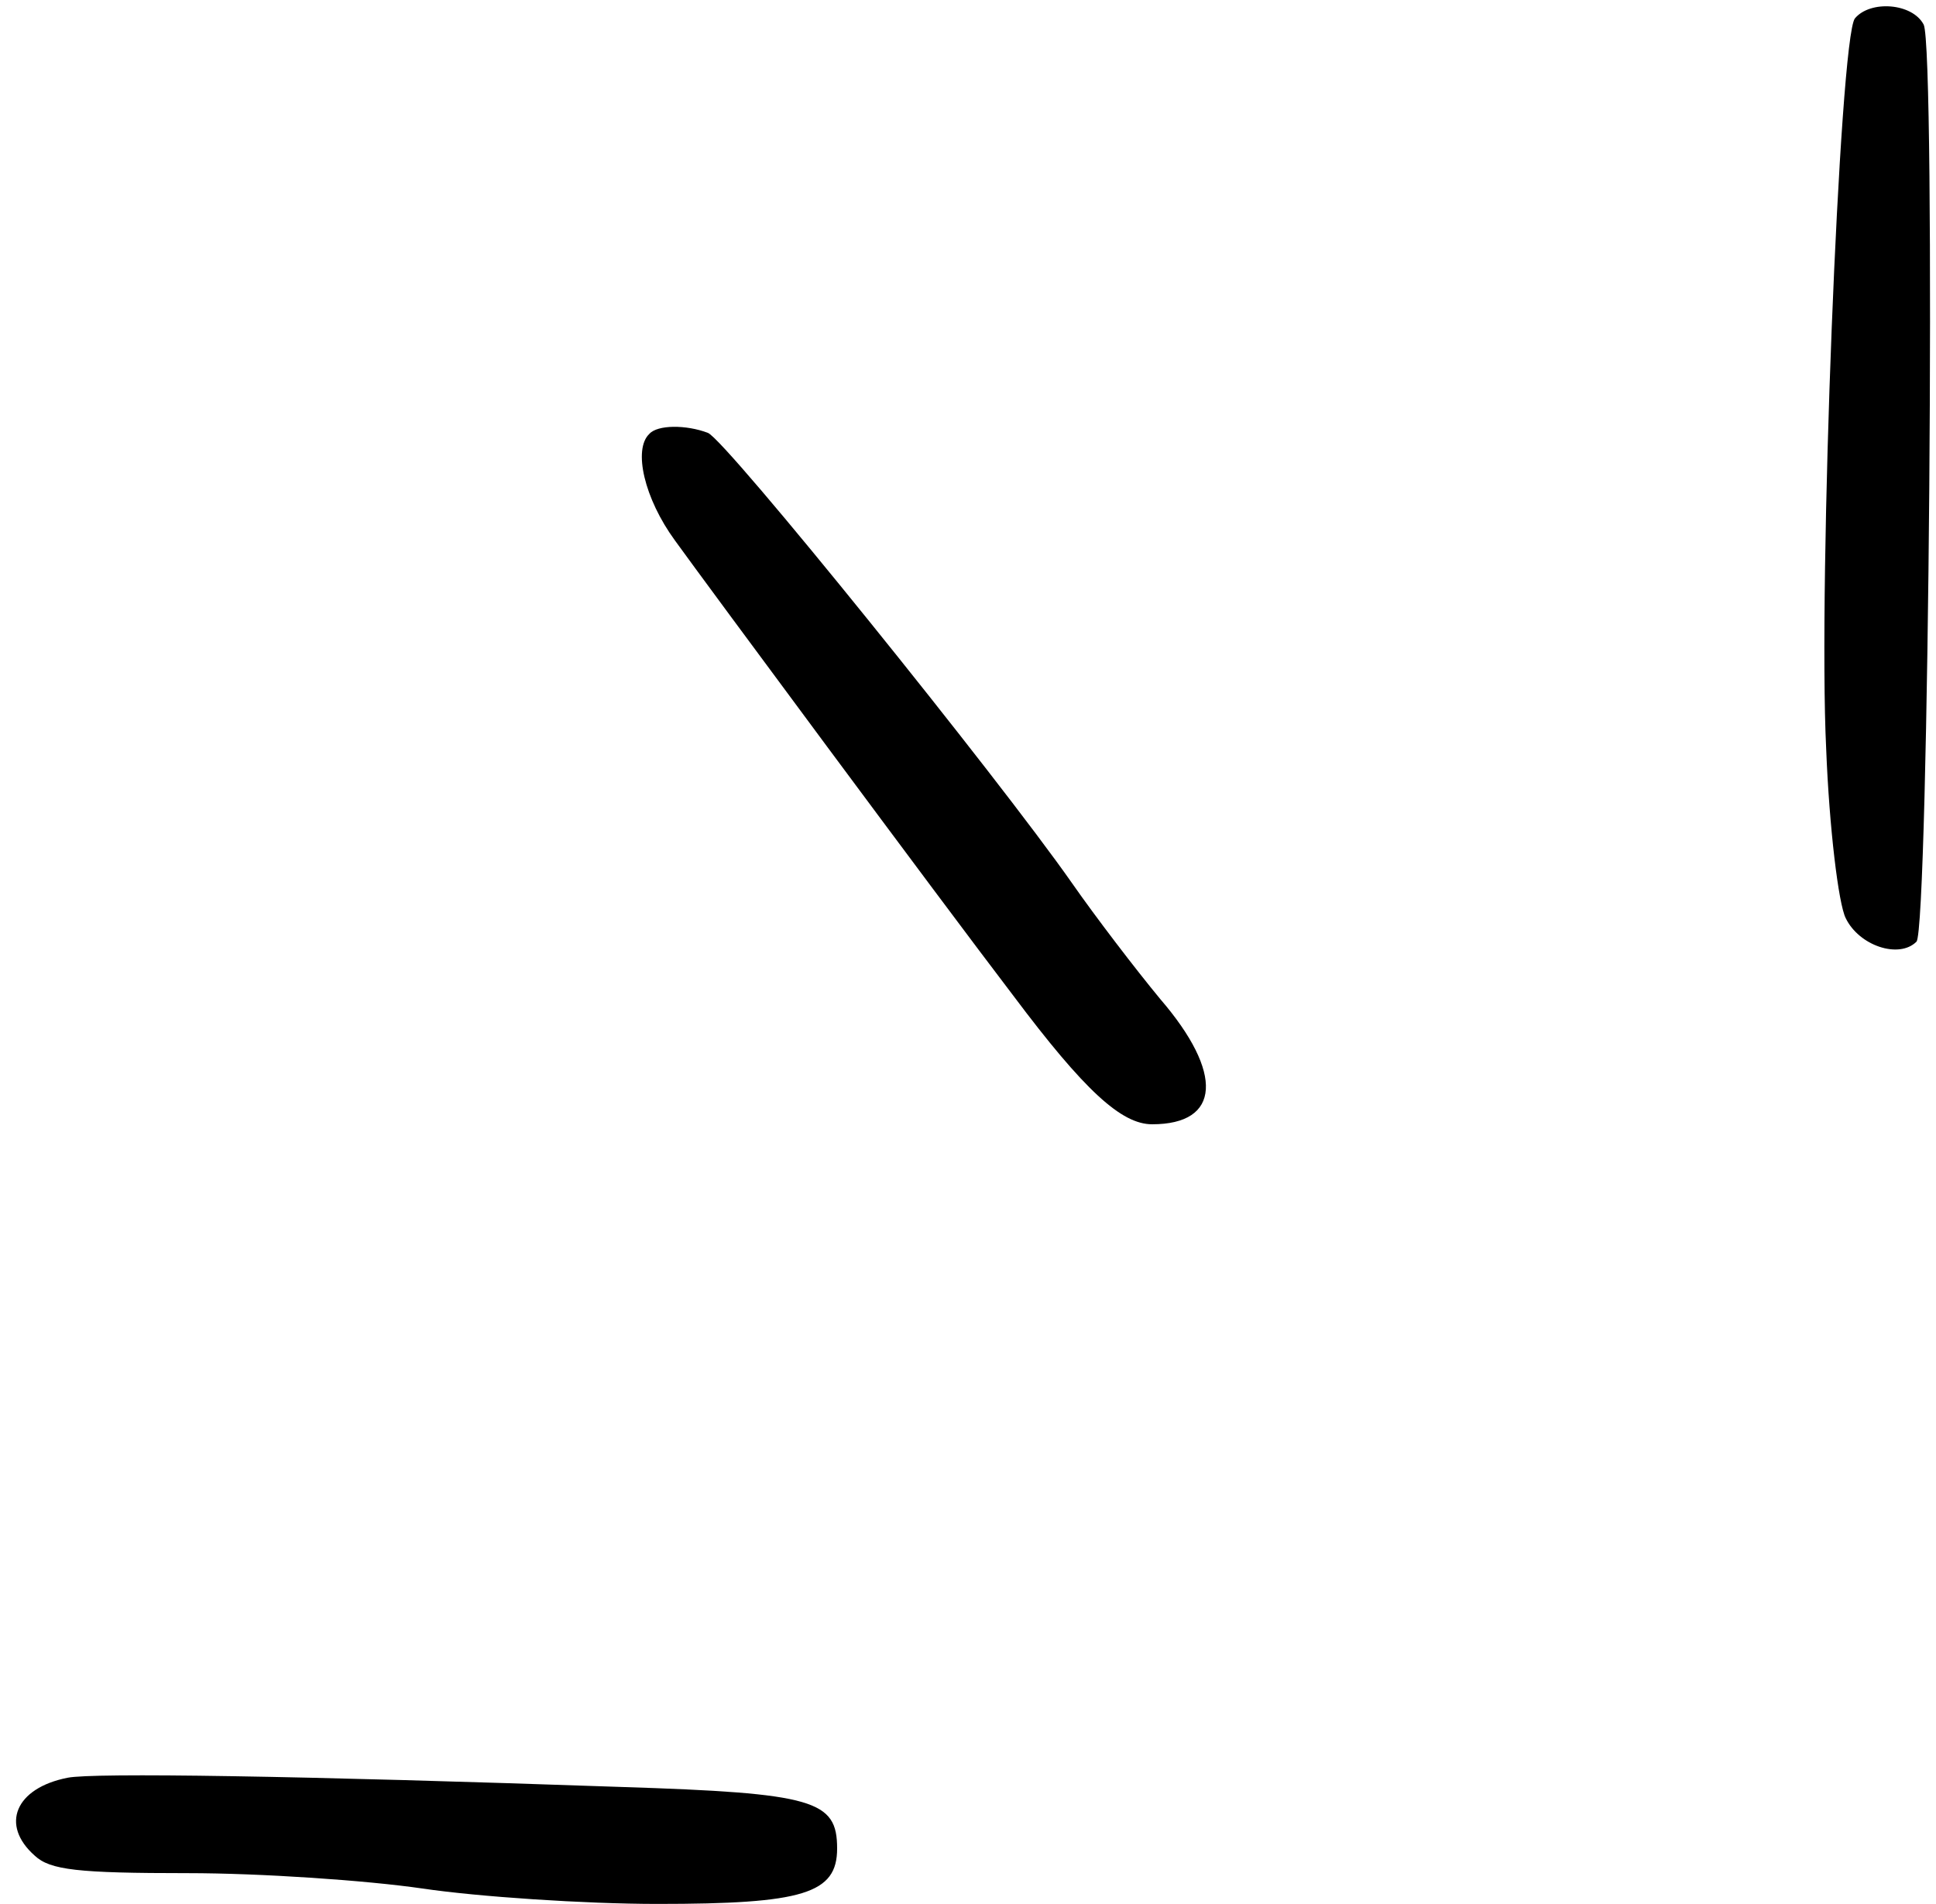
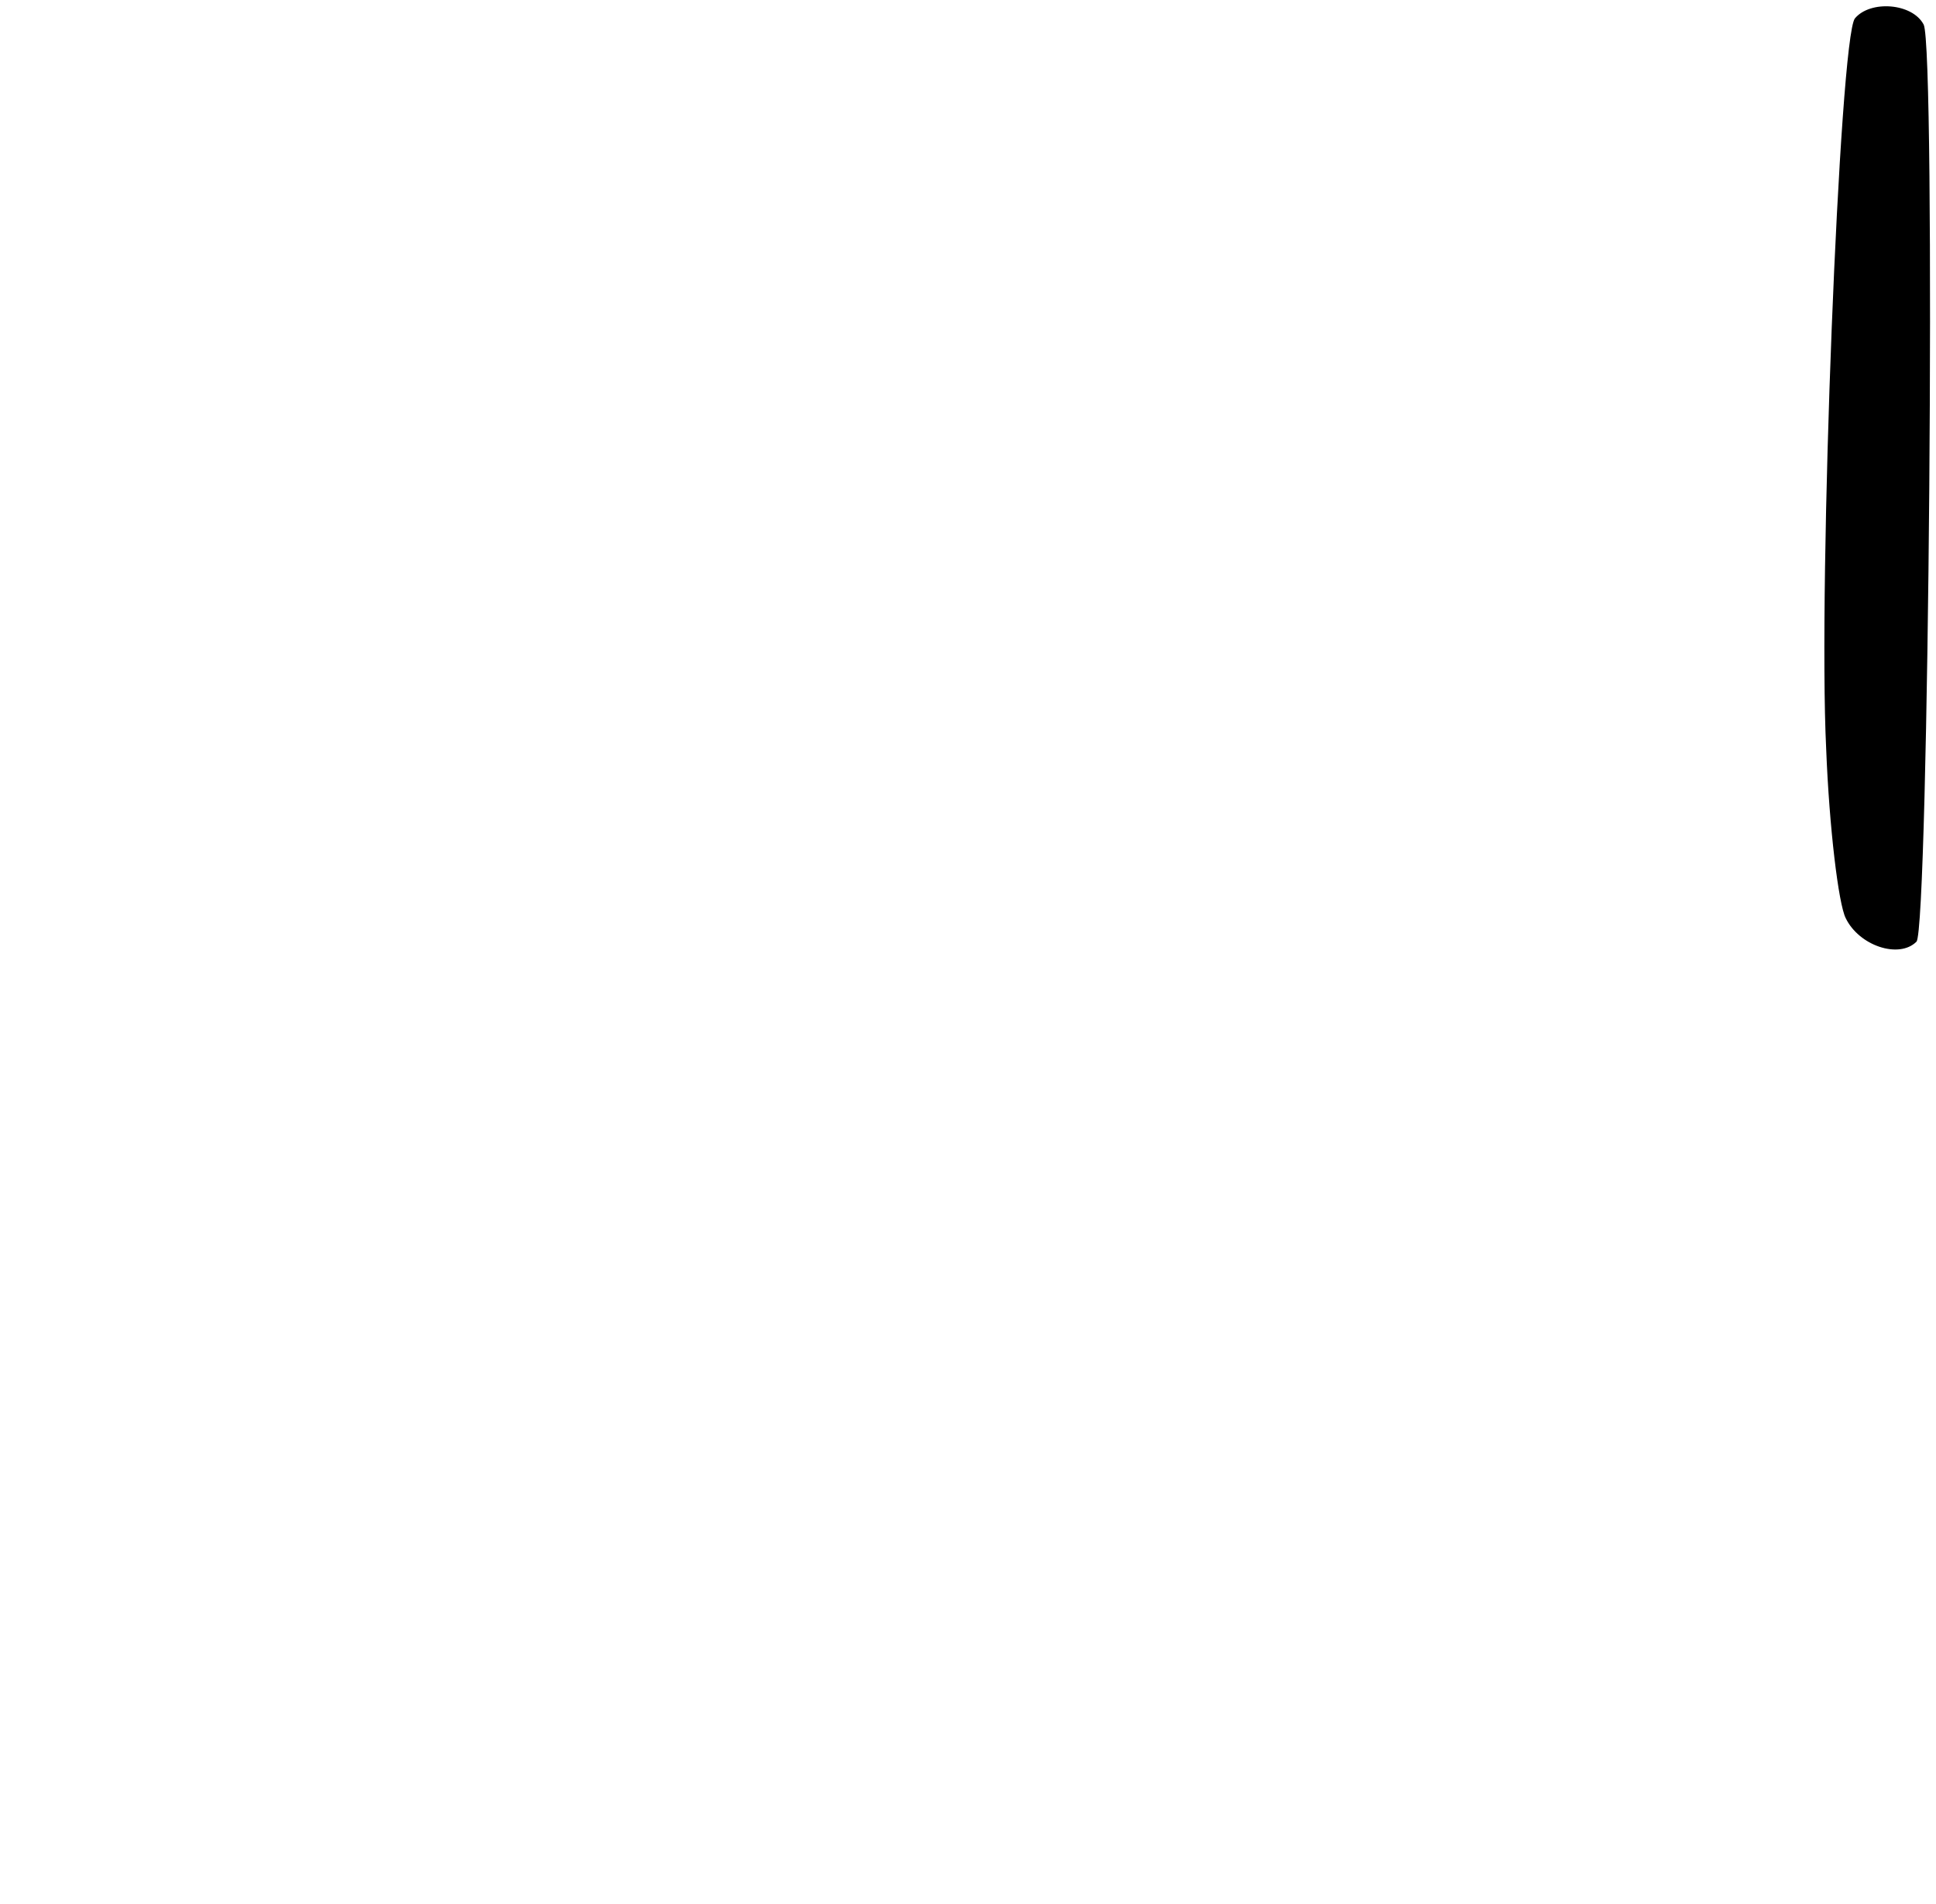
<svg xmlns="http://www.w3.org/2000/svg" height="819.0" preserveAspectRatio="xMidYMid meet" version="1.0" viewBox="-6.9 -2.7 832.7 819.0" width="832.7" zoomAndPan="magnify">
  <g>
    <g fill-rule="evenodd" id="change1_1">
      <path d="m790.92,5.216c-6.619,8.385-15.887,242.711-12.356,314.201,1.324,33.98,5.296,66.635,8.385,72.813,5.737,11.915,22.947,17.652,30.449,10.15,5.296-5.296,8.385-384.366,3.089-394.516-4.854-9.267-22.947-10.591-29.567-2.648Z" />
-       <path d="m272.401,183.939c-7.061,6.619-2.206,27.801,11.032,45.894,13.68,18.976,112.971,153.129,145.627,195.934,30.449,40.599,46.336,55.162,59.575,55.162,29.567,0,30.891-22.065,3.53-53.838-10.591-12.797-27.801-35.303-37.951-49.866-31.773-45.453-149.157-191.08-156.659-193.728-9.267-3.53-21.623-3.53-25.154.441Z" />
-       <path d="m22.187,762.033c-22.506,4.413-29.125,20.299-14.121,33.538,6.619,6.178,18.534,7.502,65.753,7.502,31.332,0,76.785,3.089,101.056,6.619,23.83,3.53,69.724,6.619,101.056,6.619,62.664,0,77.226-4.413,77.226-23.83,0-20.741-9.708-23.83-92.672-26.478-139.449-4.854-227.266-6.178-238.298-3.972Z" />
    </g>
  </g>
</svg>